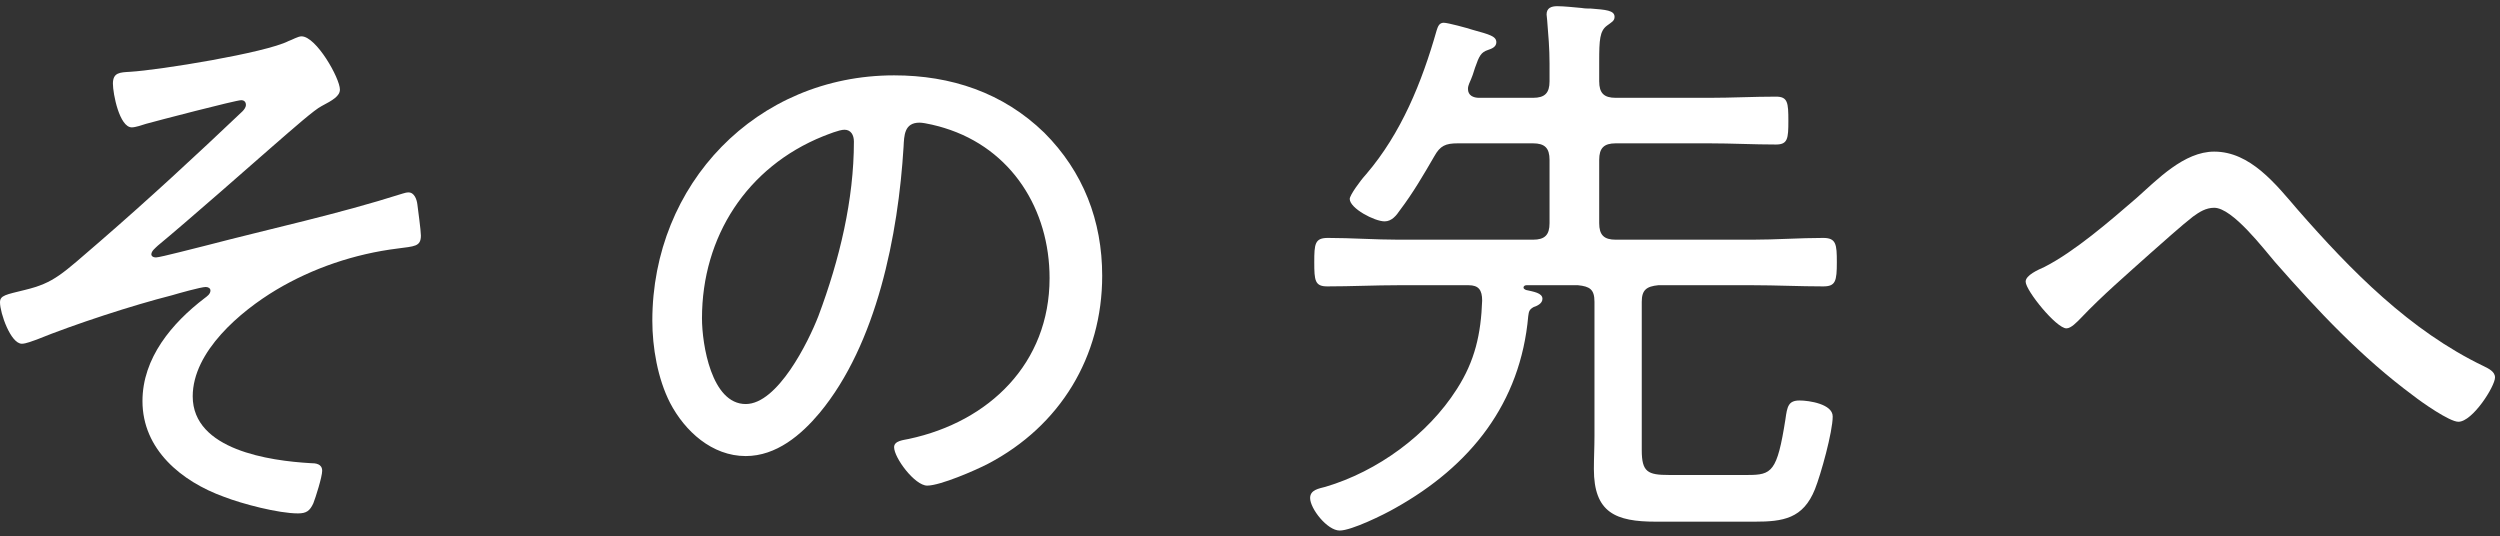
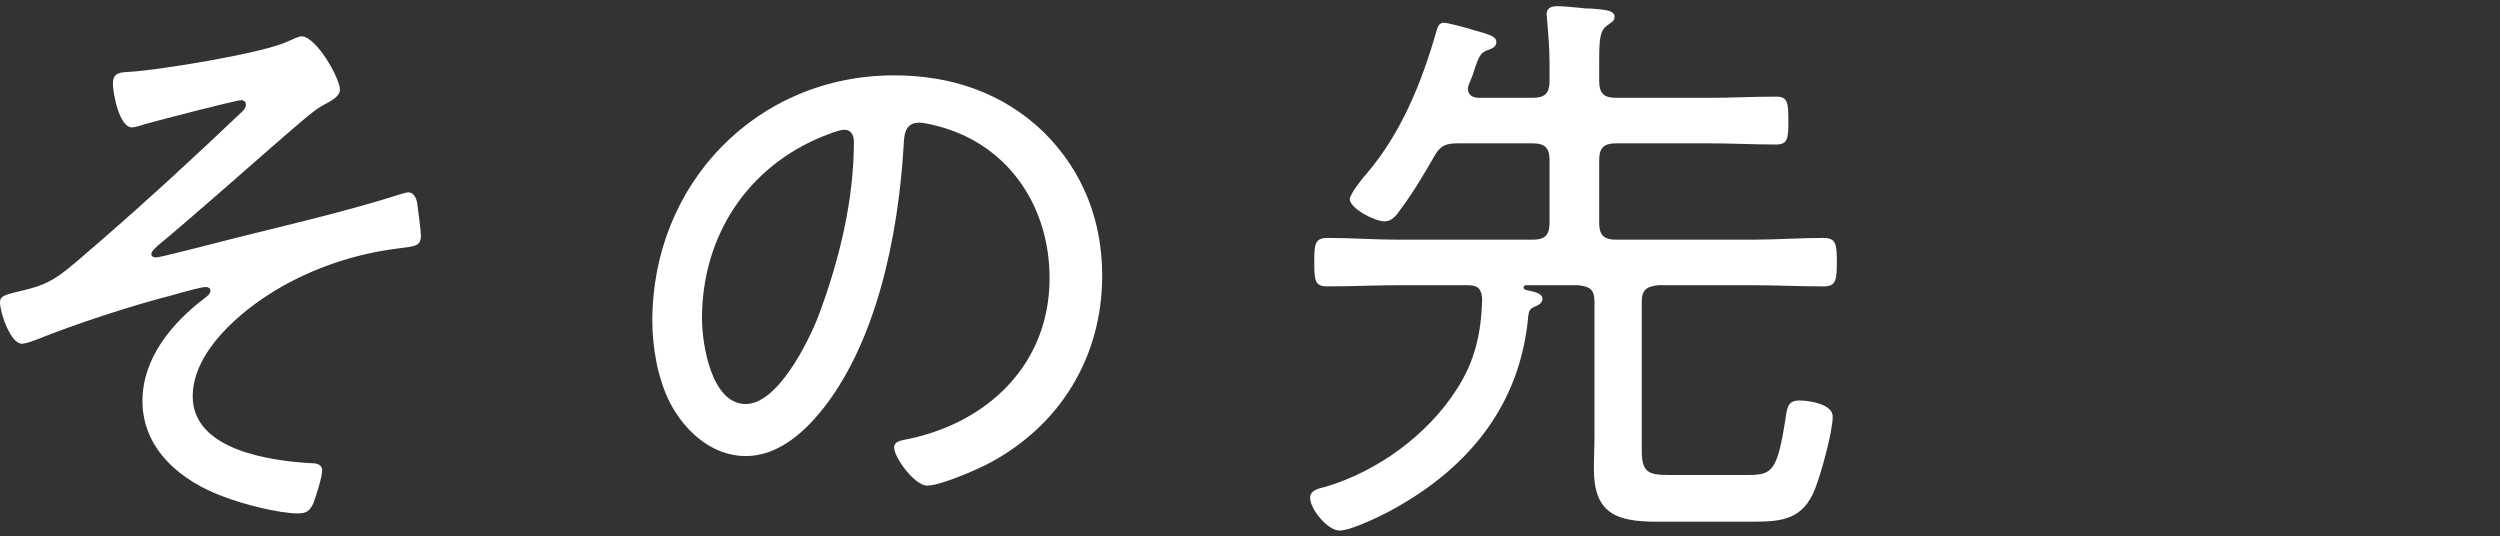
<svg xmlns="http://www.w3.org/2000/svg" width="317" height="68" viewBox="0 0 317 68" fill="none">
  <rect x="0" y="0" width="317" height="68" fill="#333333" stroke="none" />
  <path d="M38.228 4.608C40.102 4.608 43.101 9.93 43.101 11.354C43.101 12.179 42.201 12.703 40.777 13.453C39.877 13.903 37.329 16.151 34.481 18.625C32.607 20.274 23.387 28.37 20.014 31.143C19.714 31.443 19.189 31.818 19.189 32.267C19.189 32.417 19.339 32.642 19.789 32.642C20.314 32.642 25.111 31.368 26.085 31.143C34.406 28.969 42.801 27.17 51.046 24.547C51.271 24.472 51.571 24.397 51.796 24.397C52.545 24.397 52.845 25.296 52.92 25.896C52.995 26.571 53.37 29.194 53.37 29.869C53.37 31.293 52.545 31.218 50.372 31.518C44.975 32.193 39.653 33.991 35.005 36.765C30.508 39.463 24.436 44.56 24.436 50.257C24.436 57.078 34.256 58.428 39.353 58.727C40.027 58.727 40.852 58.802 40.852 59.702C40.852 60.452 40.027 63.075 39.728 63.825C39.278 64.799 38.828 65.099 37.779 65.099C35.305 65.099 30.733 63.9 28.409 63C23.012 61.051 18.065 57.004 18.065 50.857C18.065 45.385 21.813 40.962 25.935 37.814C26.235 37.589 26.685 37.29 26.685 36.84C26.685 36.54 26.385 36.39 26.085 36.39C25.486 36.39 22.562 37.215 21.813 37.44C16.791 38.714 9.445 41.112 4.647 43.061C4.198 43.211 3.298 43.586 2.773 43.586C1.349 43.586 0 39.688 0 38.339C0 37.44 0.75 37.364 3.148 36.765C6.896 35.865 7.871 34.741 12.668 30.618C18.814 25.296 24.811 19.75 30.733 14.128C30.957 13.903 31.182 13.603 31.182 13.303C31.182 12.928 30.957 12.703 30.583 12.703C29.908 12.703 19.864 15.327 18.515 15.702C18.065 15.852 17.165 16.151 16.716 16.151C15.142 16.151 14.317 11.879 14.317 10.605C14.317 9.18 15.216 9.18 16.491 9.105C20.239 8.881 33.656 6.707 36.579 5.208C37.029 5.058 37.779 4.608 38.228 4.608Z" fill="white" />
  <path d="M107.076 16.451C106.401 16.451 104.977 17.051 104.377 17.276C94.708 21.174 89.011 30.019 89.011 40.363C89.011 43.661 90.21 51.232 94.558 51.232C98.606 51.232 102.504 43.361 103.778 40.063C106.476 32.867 108.275 25.296 108.275 17.951C108.275 17.126 107.901 16.451 107.076 16.451ZM113.372 9.555C120.568 9.555 127.165 11.729 132.412 16.826C137.359 21.773 139.758 27.995 139.758 34.966C139.758 45.235 134.436 54.005 125.291 58.803C123.717 59.627 119.219 61.576 117.57 61.576C115.996 61.576 113.372 58.053 113.372 56.704C113.372 55.879 114.572 55.804 115.246 55.654C125.441 53.48 133.086 46.06 133.086 35.266C133.086 26.571 128.289 18.85 119.744 16.227C119.069 16.002 117.27 15.552 116.596 15.552C114.647 15.552 114.647 17.201 114.572 18.625C113.897 29.719 111.199 43.586 103.928 52.356C101.604 55.13 98.456 57.828 94.558 57.828C90.285 57.828 86.837 54.68 84.963 51.082C83.389 48.008 82.715 44.036 82.715 40.663C82.715 23.347 95.907 9.555 113.372 9.555Z" fill="white" />
  <path d="M202.179 55.279V38.264C202.179 36.69 201.579 36.315 200.08 36.165H193.558C193.409 36.165 193.184 36.24 193.184 36.465C193.184 36.615 193.334 36.69 193.483 36.765C194.458 36.99 195.582 37.14 195.582 37.889C195.582 38.489 194.908 38.789 194.458 38.939C193.933 39.239 193.858 39.463 193.783 40.063C192.809 51.157 186.437 59.102 176.918 64.424C175.494 65.249 171.371 67.273 169.872 67.273C168.298 67.273 166.124 64.499 166.124 63.15C166.124 62.101 167.248 61.951 168.073 61.726C174.669 59.777 181.041 55.13 184.713 49.358C187.037 45.76 187.787 42.312 187.937 38.114C187.937 36.765 187.487 36.165 186.213 36.165H177.368C174.369 36.165 171.371 36.315 168.298 36.315C166.724 36.315 166.649 35.566 166.649 33.242C166.649 30.918 166.724 30.169 168.373 30.169C171.371 30.169 174.369 30.393 177.368 30.393H194.383C195.882 30.393 196.482 29.794 196.482 28.295V20.274C196.482 18.775 195.882 18.175 194.383 18.175H184.863C183.289 18.175 182.615 18.475 181.865 19.824C180.516 22.148 179.167 24.472 177.518 26.646C177.068 27.32 176.468 28.07 175.569 28.07C174.294 28.07 171.146 26.421 171.146 25.221C171.146 24.772 172.42 22.973 173.245 22.073C177.667 16.901 180.291 10.455 182.165 3.858C182.315 3.409 182.465 2.884 183.064 2.884C183.589 2.884 186.063 3.559 186.737 3.783C188.911 4.383 189.736 4.608 189.736 5.358C189.736 5.957 189.136 6.182 188.686 6.332C187.787 6.632 187.562 7.082 187.037 8.581C186.887 9.105 186.662 9.78 186.288 10.605C186.213 10.829 186.138 10.979 186.138 11.279C186.138 12.104 186.812 12.404 187.562 12.404H194.383C195.882 12.404 196.482 11.804 196.482 10.305V8.056C196.482 6.182 196.332 4.383 196.182 2.584C196.182 2.359 196.107 2.059 196.107 1.835C196.107 1.01 196.707 0.785 197.456 0.785C198.281 0.785 199.705 0.935 200.53 1.01C200.979 1.085 201.354 1.085 201.729 1.085C203.603 1.235 204.727 1.31 204.727 2.134C204.727 2.659 204.352 2.809 203.753 3.259C202.853 3.933 202.778 5.058 202.778 7.756V10.305C202.778 11.804 203.378 12.404 204.877 12.404H216.72C219.569 12.404 222.342 12.254 225.191 12.254C226.69 12.254 226.765 13.003 226.765 15.327C226.765 17.576 226.69 18.325 225.191 18.325C222.342 18.325 219.569 18.175 216.72 18.175H204.877C203.378 18.175 202.778 18.775 202.778 20.274V28.295C202.778 29.794 203.378 30.393 204.877 30.393H222.192C225.191 30.393 228.189 30.169 231.187 30.169C232.836 30.169 232.911 30.993 232.911 33.242C232.911 35.641 232.761 36.315 231.187 36.315C228.189 36.315 225.191 36.165 222.192 36.165H210.274C208.775 36.315 208.175 36.765 208.175 38.264V57.078C208.175 59.852 208.925 60.227 211.623 60.227H221.593C224.666 60.227 225.341 59.852 226.39 53.181C226.615 51.532 226.765 50.782 228.189 50.782C229.388 50.782 232.387 51.232 232.387 52.806C232.387 54.755 230.887 60.152 230.138 62.026C228.639 65.773 226.09 66.148 222.492 66.148H209.974C204.877 66.148 202.104 65.024 202.104 59.477C202.104 58.053 202.179 56.704 202.179 55.279Z" fill="white" />
-   <path d="M280.763 19.225C285.335 19.225 288.559 23.347 291.332 26.571C298.078 34.291 305.574 41.937 314.944 46.434C315.543 46.734 316.368 47.109 316.368 47.859C316.368 48.983 313.52 53.48 311.721 53.48C310.596 53.48 307.073 51.007 306.024 50.182C299.427 45.31 293.881 39.388 288.484 33.242C287.059 31.593 283.087 26.346 280.763 26.346C279.714 26.346 278.889 26.87 278.065 27.47C276.79 28.445 273.942 30.993 272.668 32.117C269.669 34.816 266.596 37.44 263.823 40.363C263.373 40.813 262.623 41.637 262.024 41.637C260.749 41.637 256.852 36.84 256.852 35.715C256.852 34.891 258.426 34.216 259.25 33.842C263.073 31.893 267.57 27.995 270.869 25.146C273.567 22.748 276.94 19.225 280.763 19.225Z" fill="white" />
</svg>